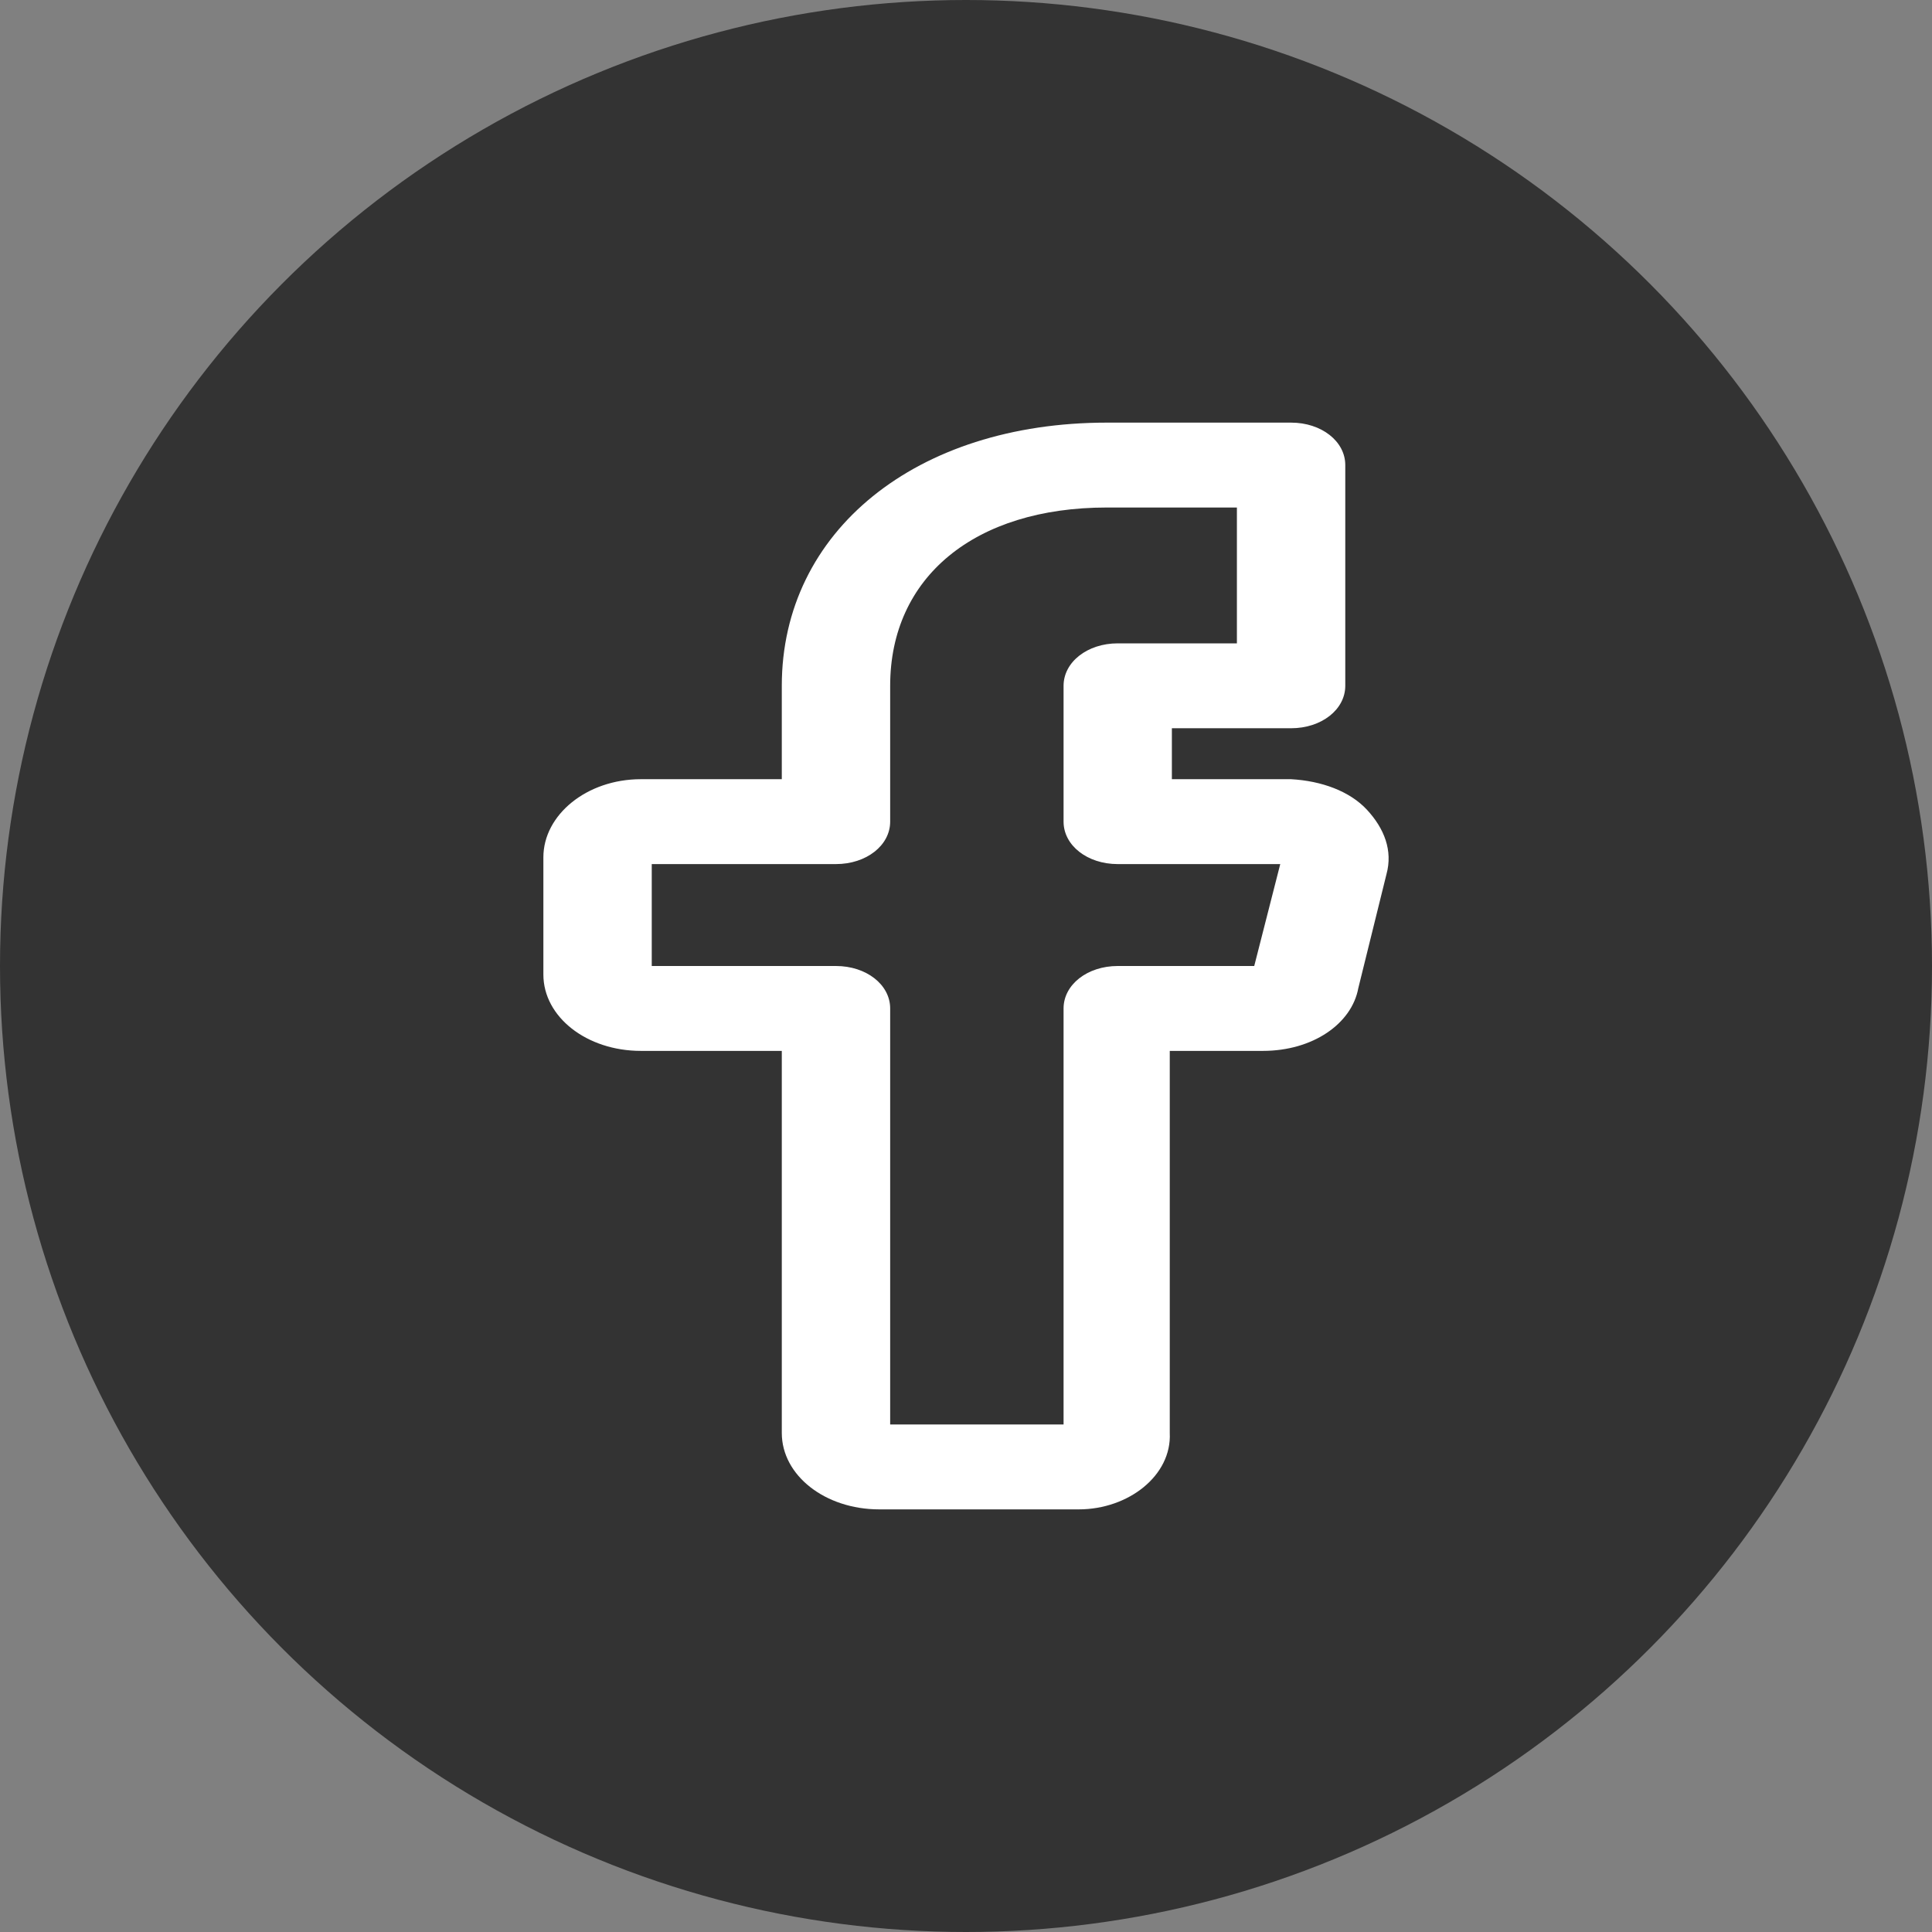
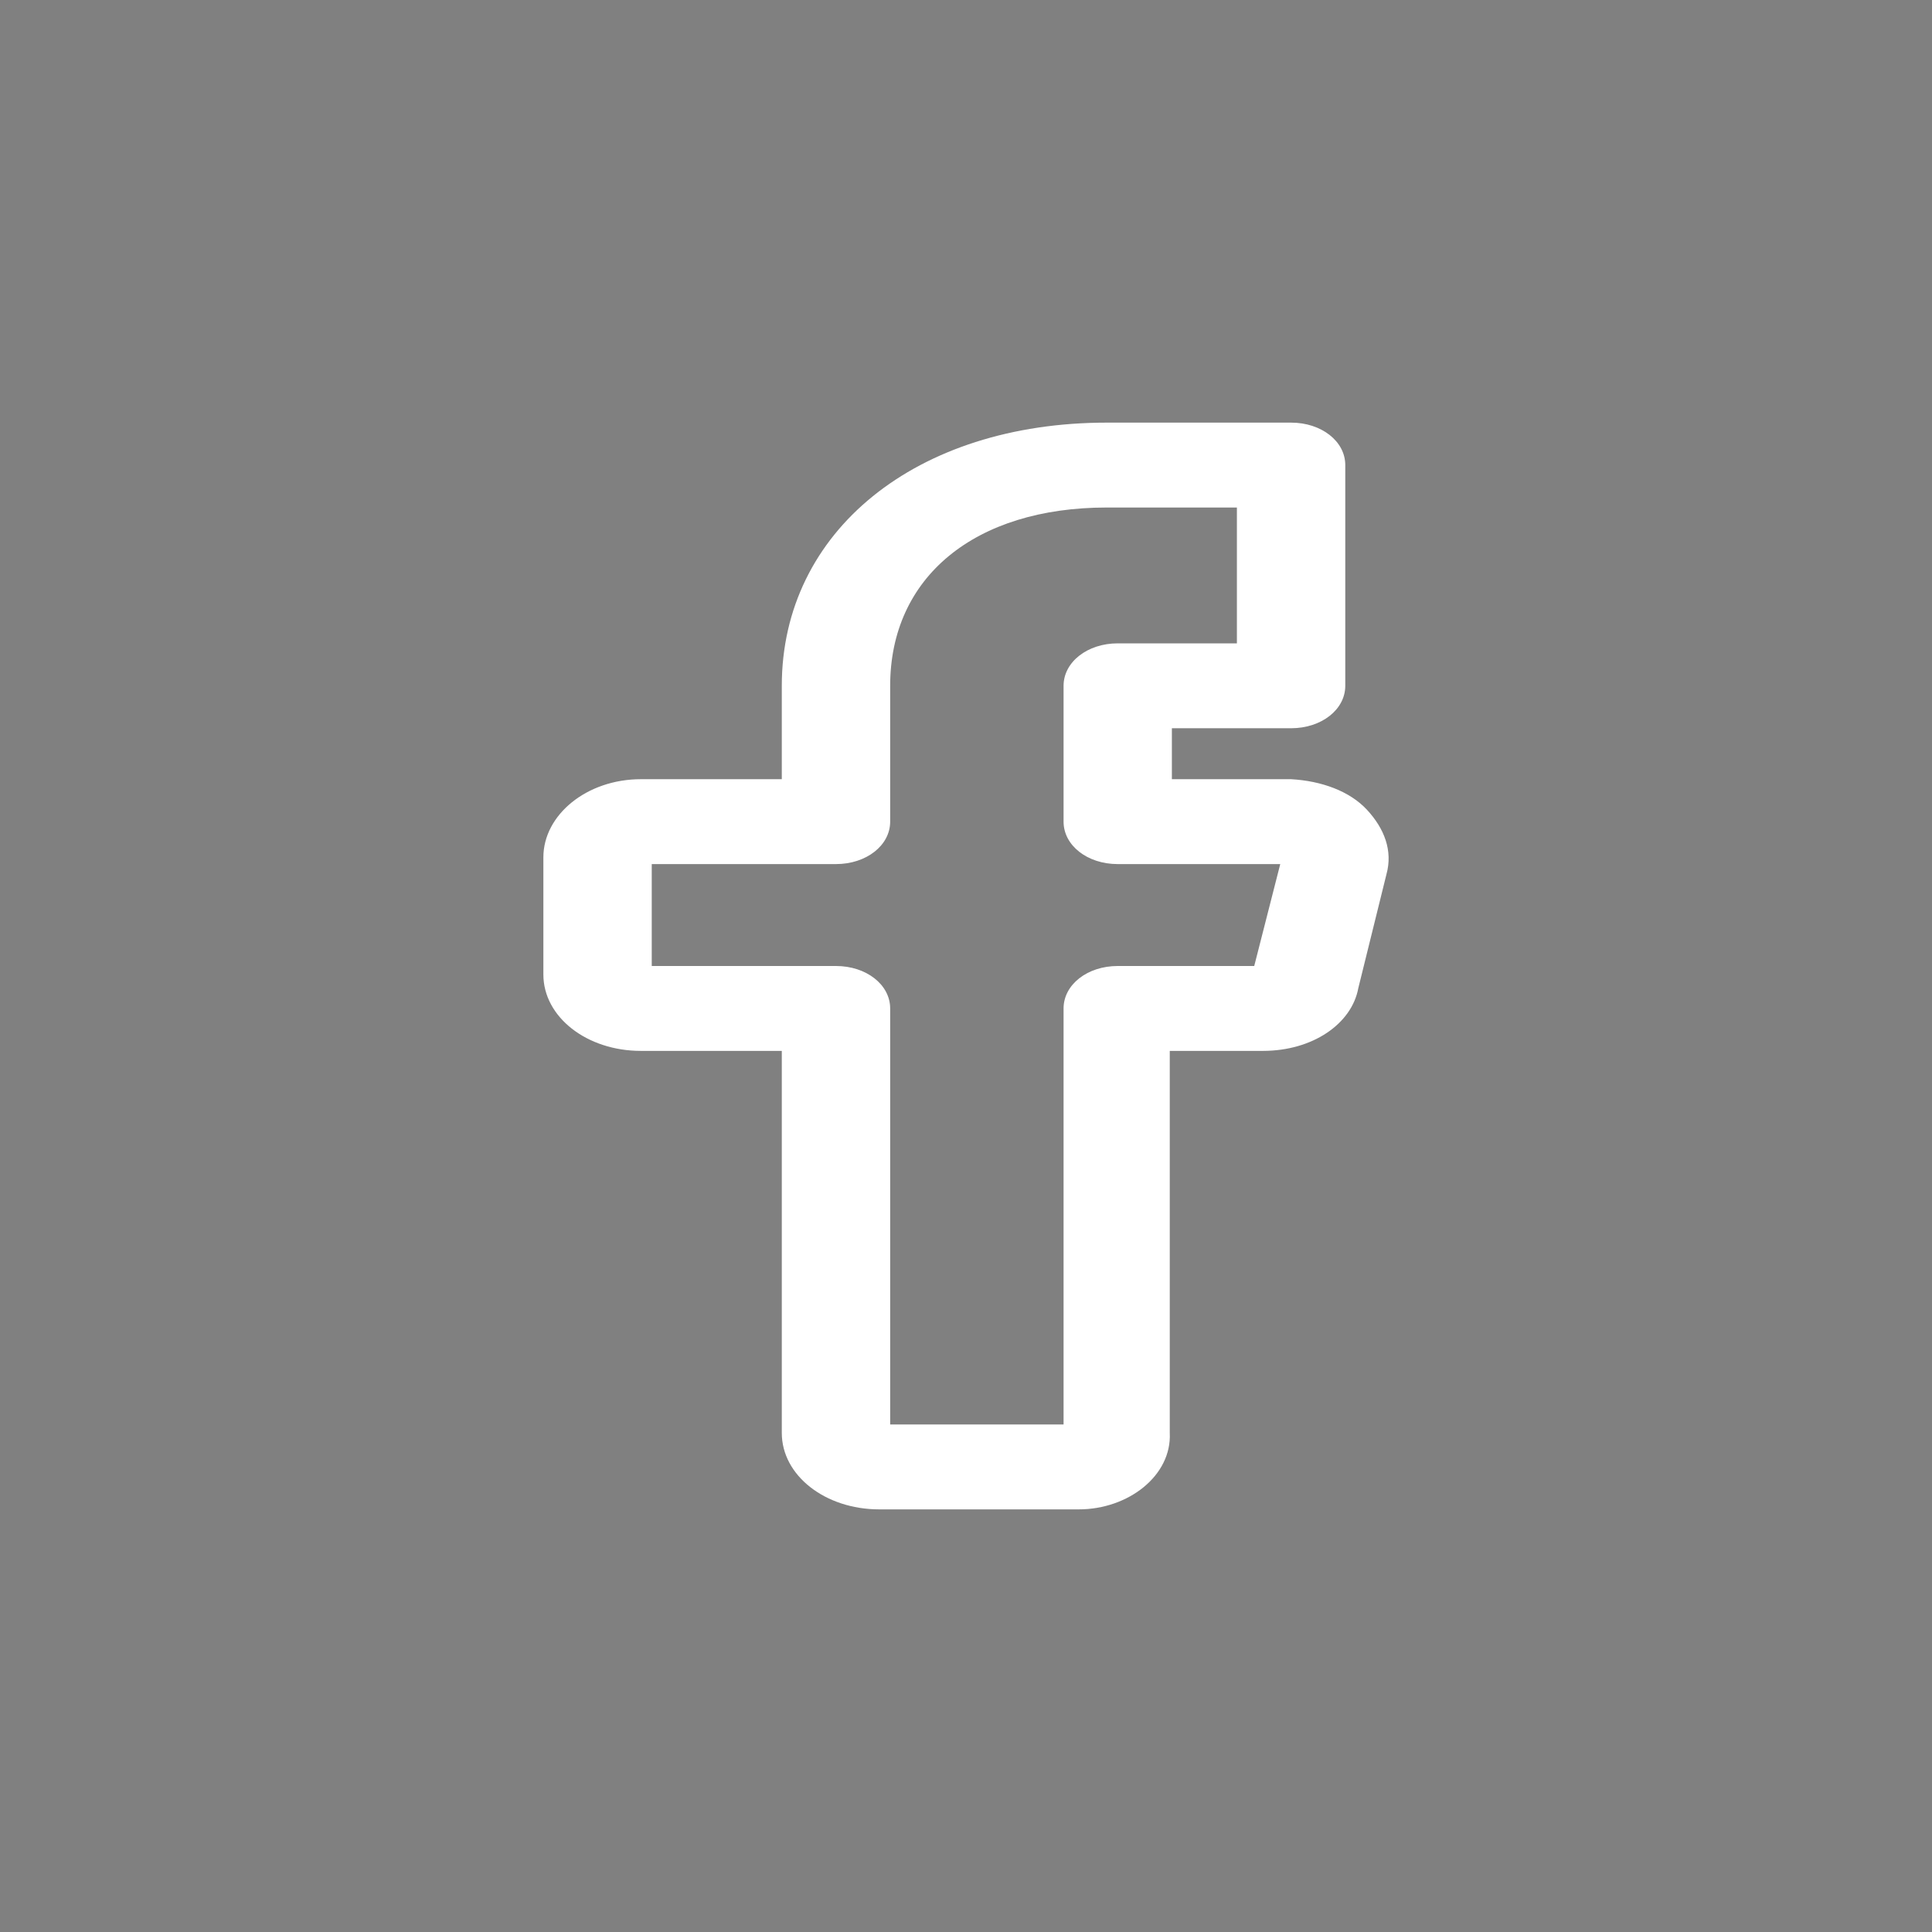
<svg xmlns="http://www.w3.org/2000/svg" width="32" height="32" viewBox="0 0 32 32" fill="none">
  <rect x="0" y="0" width="32" height="32" fill="#808080" stroke="none" />
  <g id="facebook">
-     <circle id="Ellipse 126" cx="16" cy="16" r="16" fill="#333333" />
    <g id="facebook_2">
      <path id="Vector" d="M17.867 25H14.564C13.667 25 12.949 24.438 12.949 23.734V17.406H10.615C9.718 17.406 9 16.844 9 16.141V14.2C9 13.497 9.718 12.906 10.615 12.906H12.949V11.359C12.949 8.8 15.174 7 18.333 7H21.385C21.887 7 22.282 7.309 22.282 7.703V11.359C22.282 11.753 21.887 12.062 21.385 12.062H19.41V12.906H21.385C21.887 12.934 22.354 13.103 22.641 13.412C22.928 13.722 23.072 14.088 22.964 14.481L22.498 16.366C22.39 16.956 21.744 17.406 20.918 17.406H19.375V23.734C19.41 24.438 18.692 25 17.867 25ZM14.744 23.594H17.616V16.703C17.616 16.309 18.01 16 18.513 16H20.774L21.205 14.312H18.513C18.01 14.312 17.616 14.003 17.616 13.609V11.359C17.616 10.966 18.01 10.656 18.513 10.656H20.487V8.406H18.333C16.144 8.406 14.744 9.559 14.744 11.359V13.609C14.744 14.003 14.349 14.312 13.846 14.312H10.795V16H13.846C14.349 16 14.744 16.309 14.744 16.703V23.594Z" fill="white" />
    </g>
  </g>
</svg>